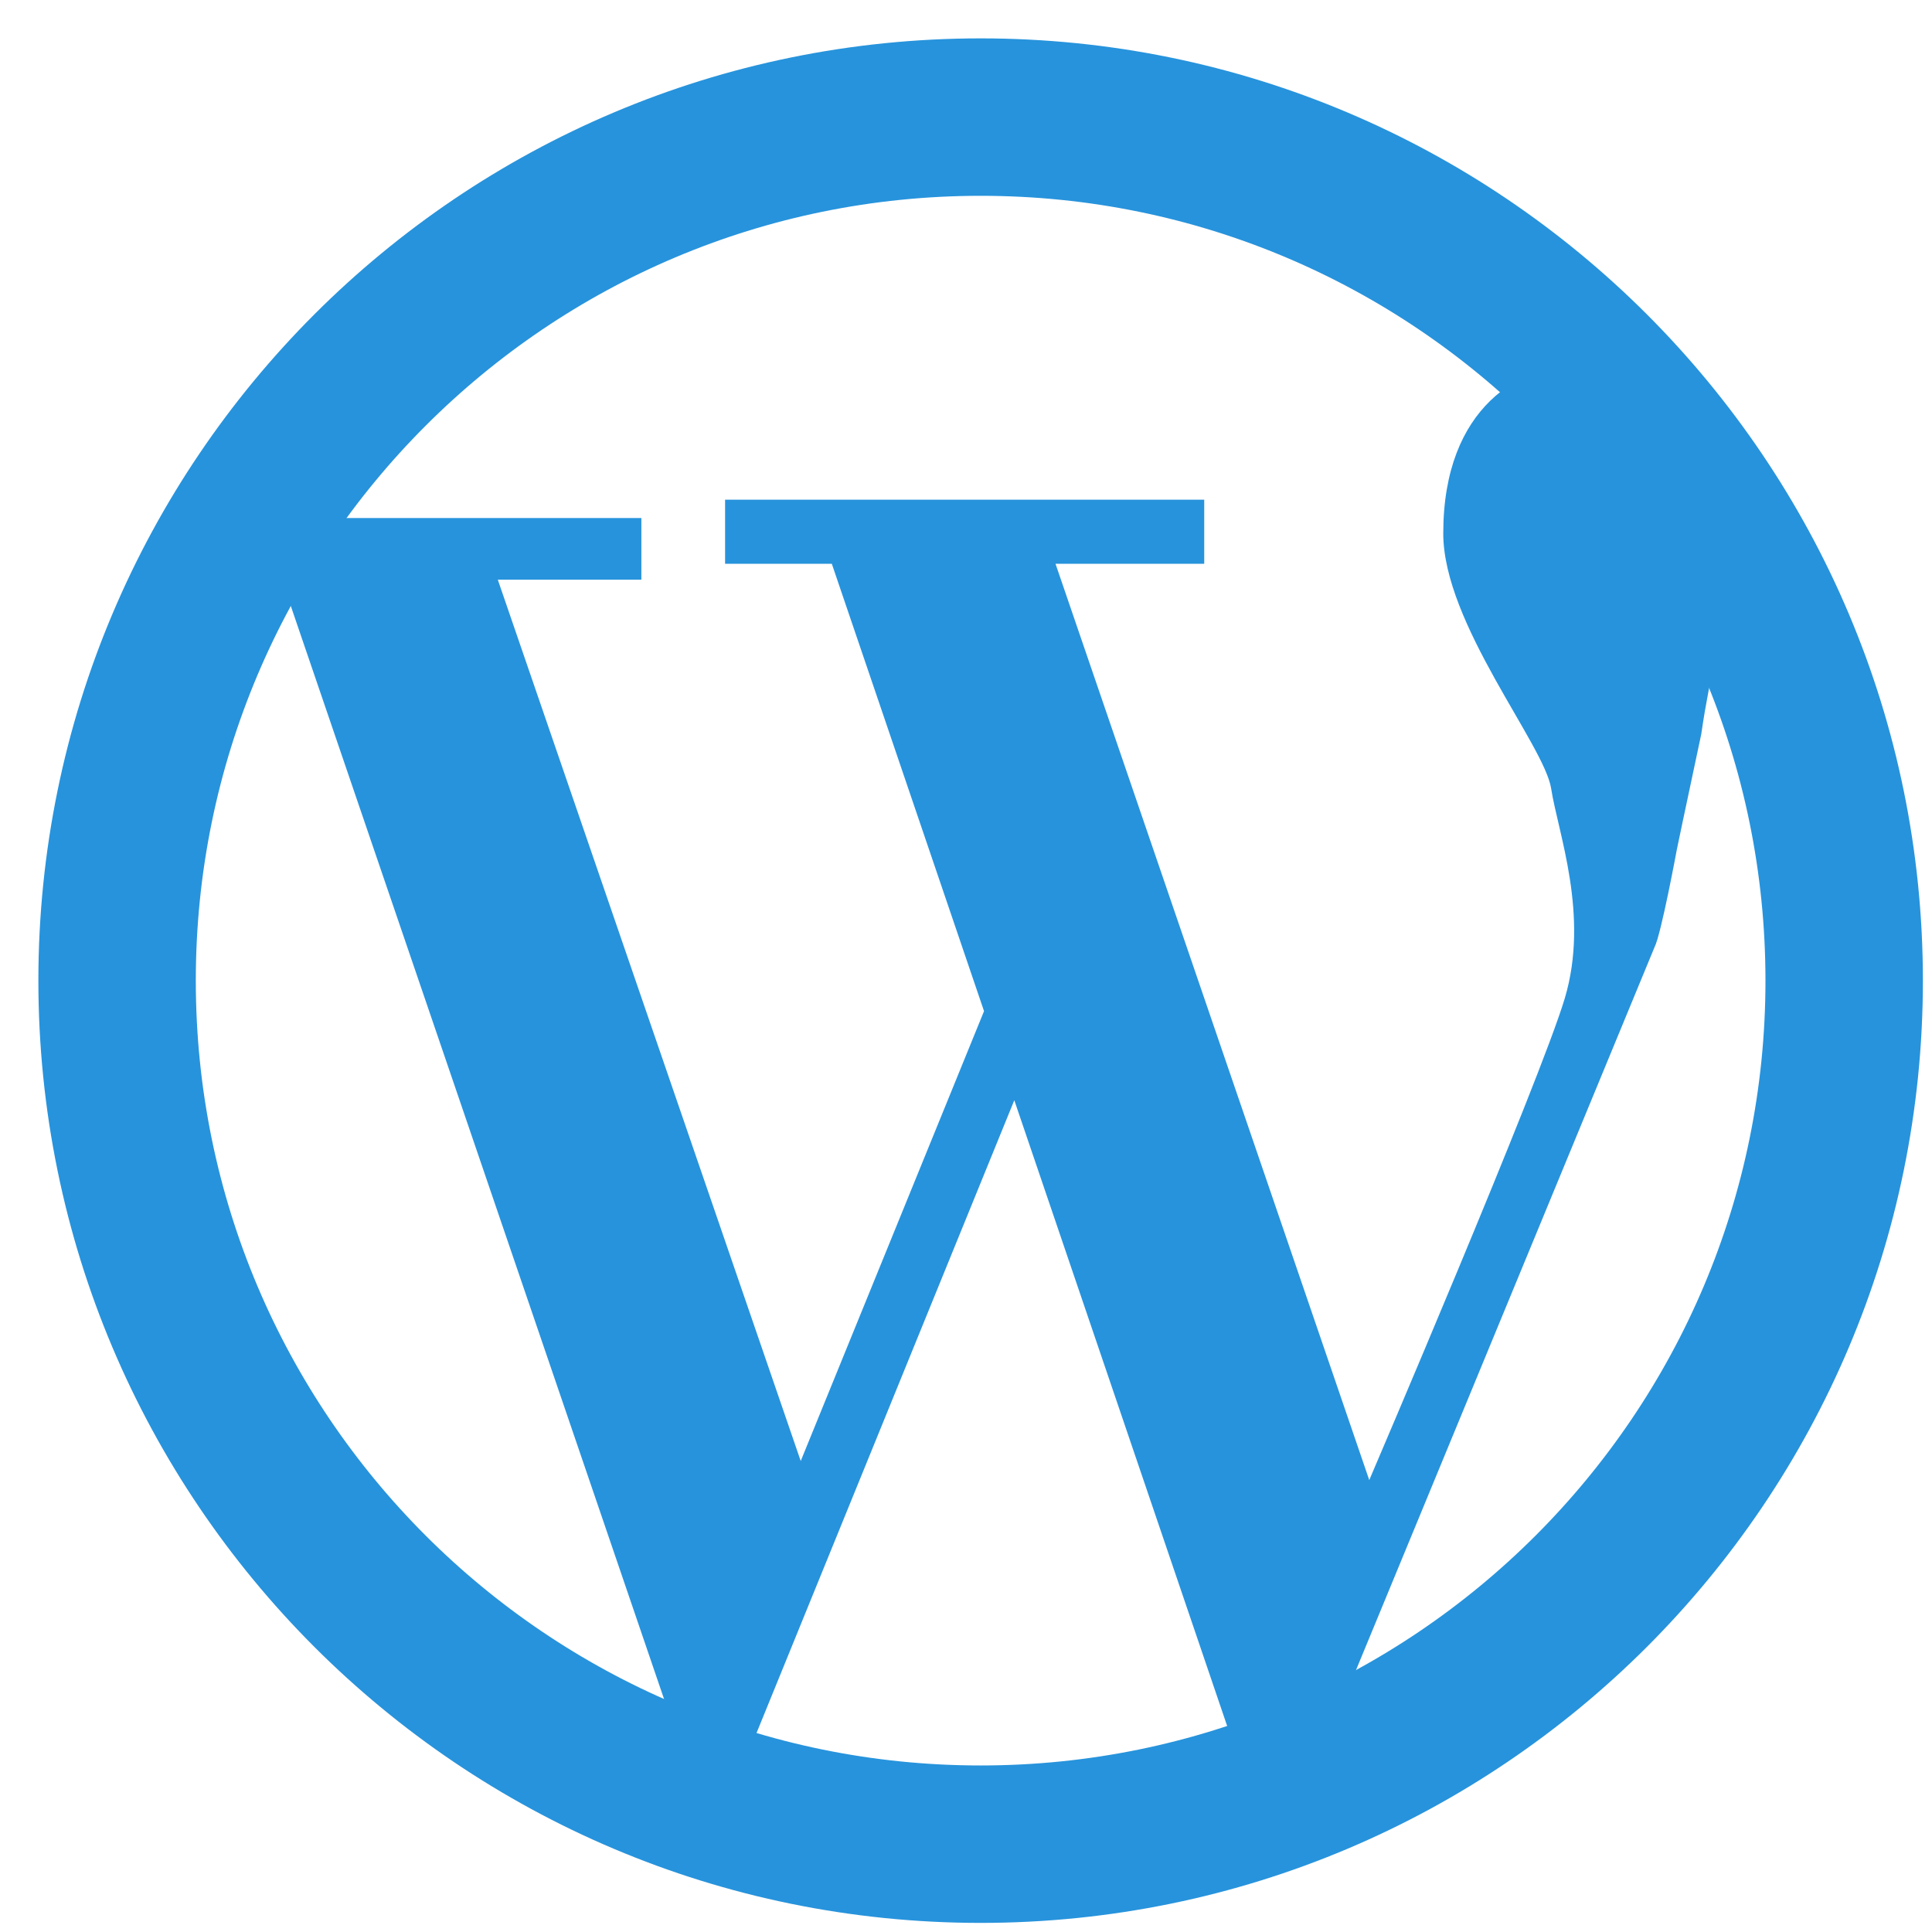
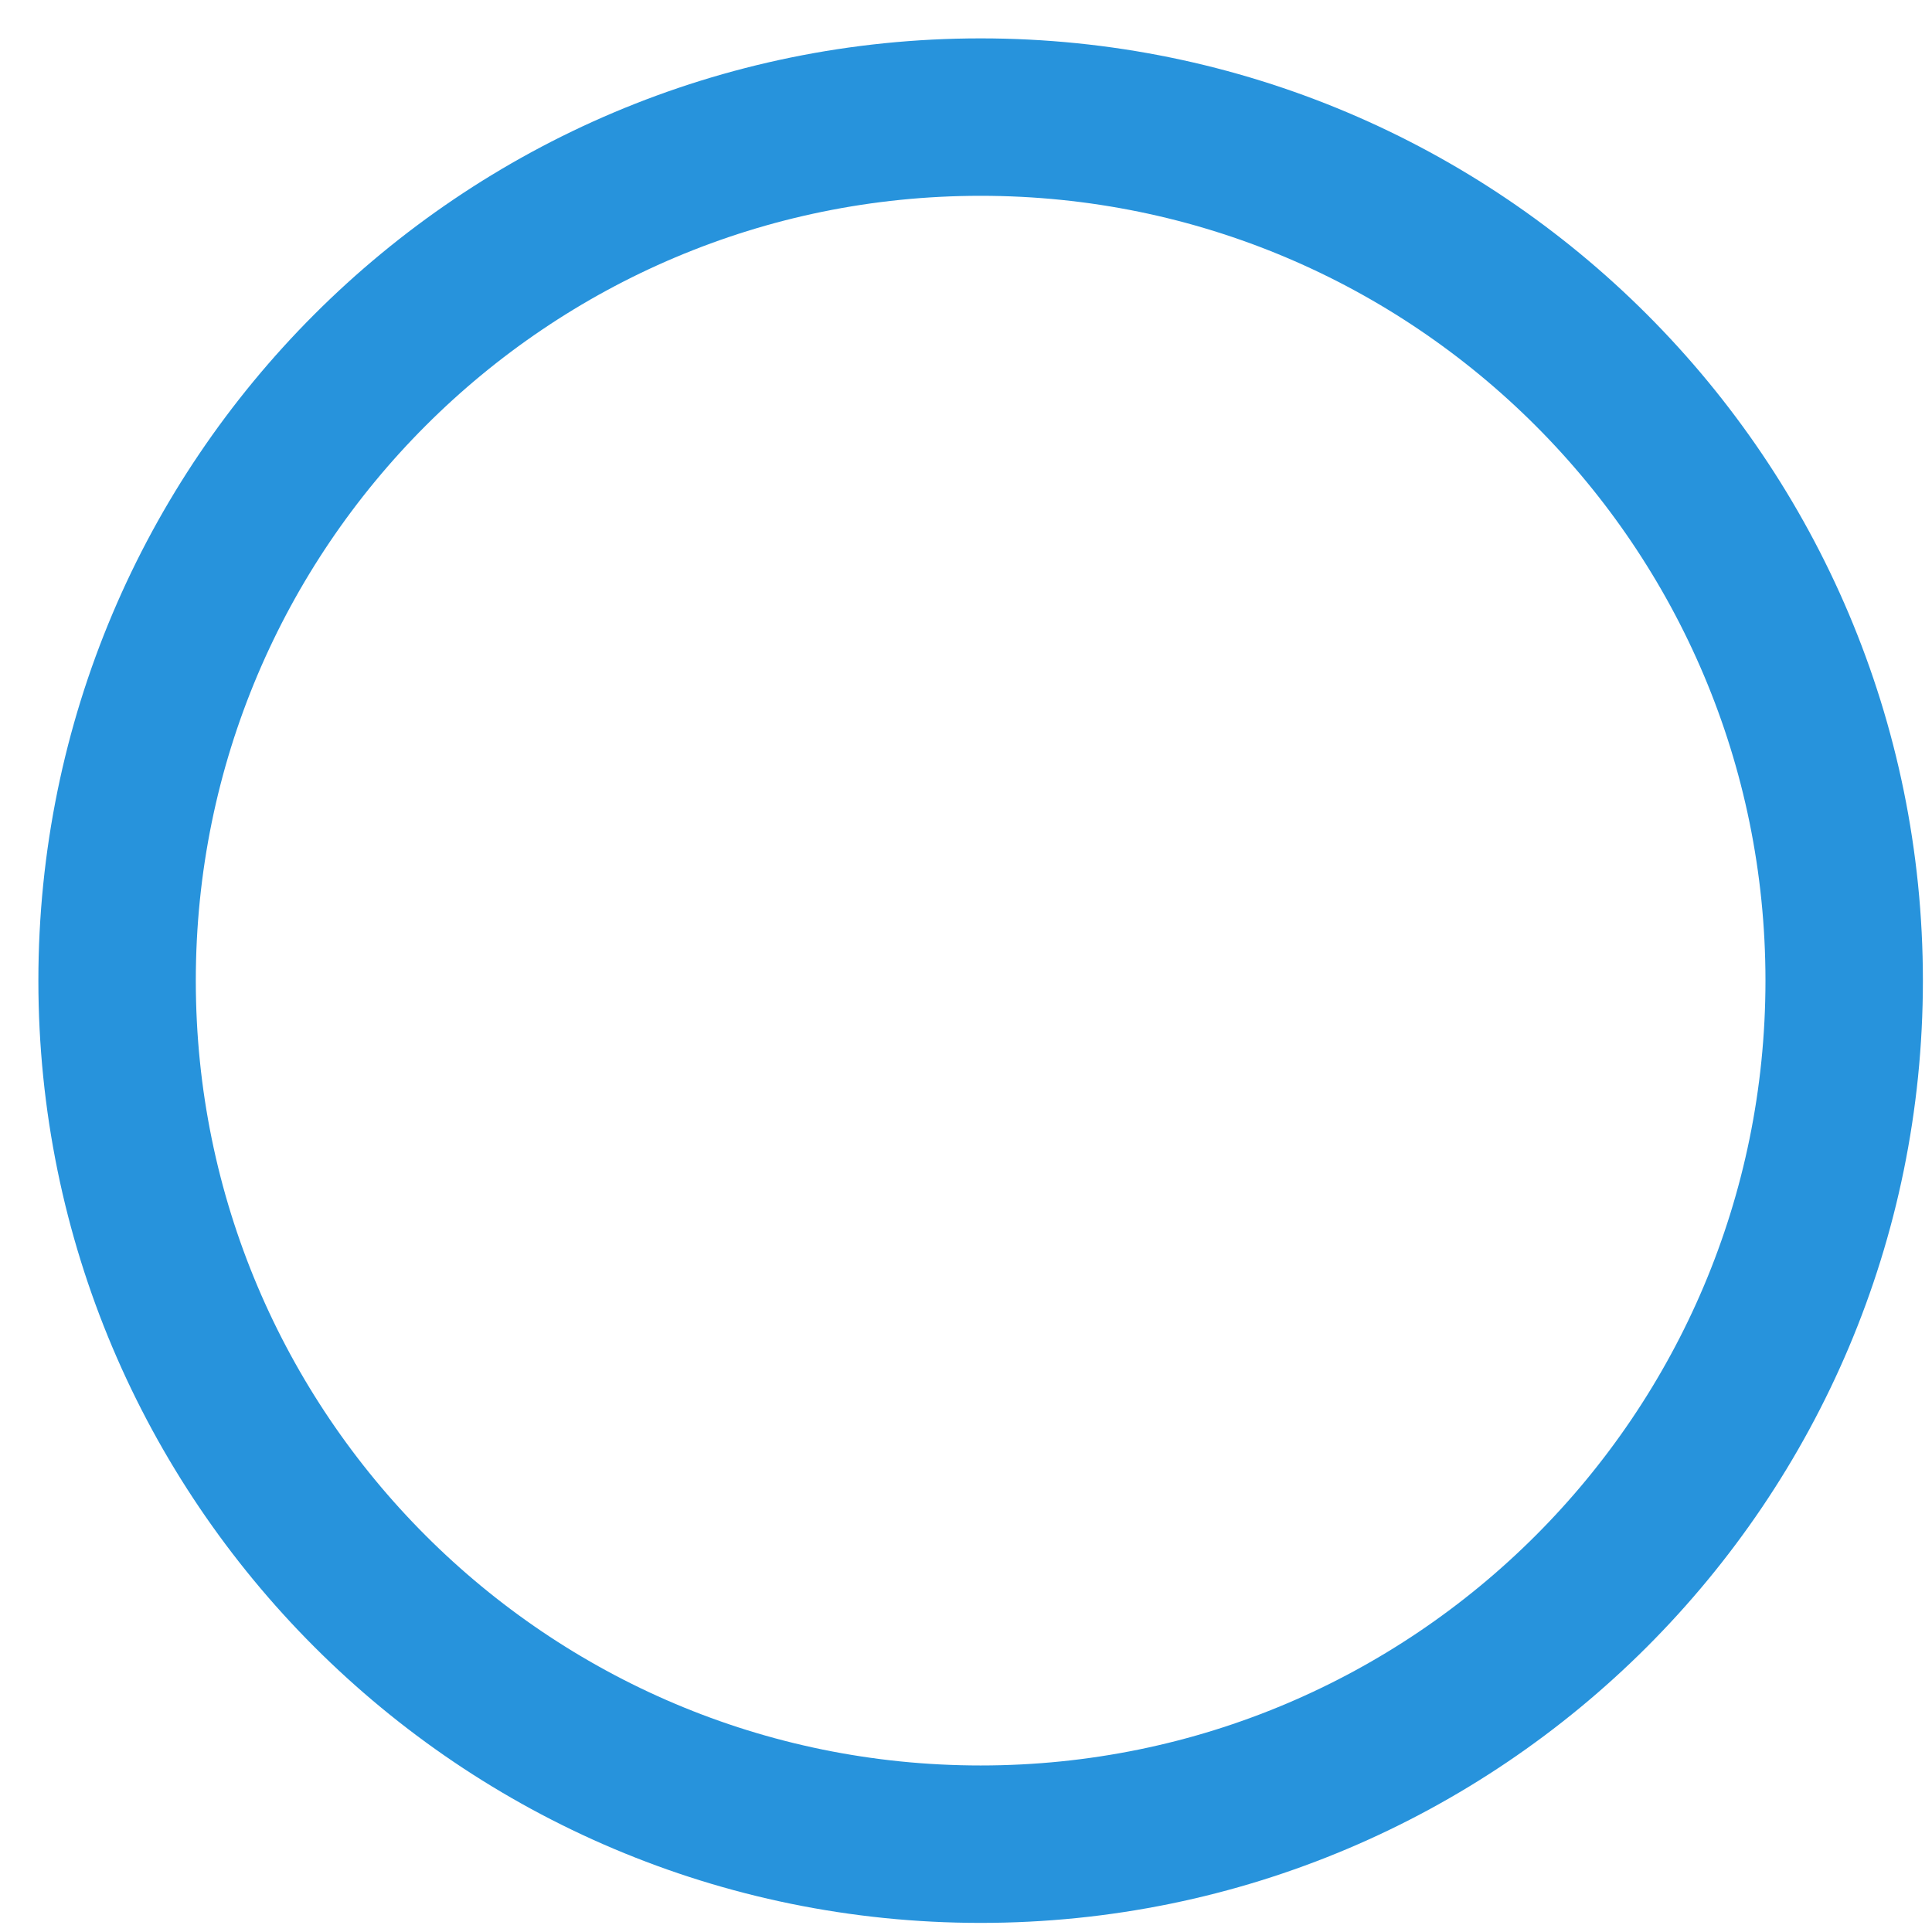
<svg xmlns="http://www.w3.org/2000/svg" width="33" height="33" viewBox="0 0 33 33" fill="none">
-   <path fill-rule="evenodd" clip-rule="evenodd" d="M22.196 30.865L20.949 31.29L21.29 30.449L17.325 18.793L12.298 31.133L11.322 30.735L11.652 29.927L4.814 9.902H3.58V8.848H10.955V9.902H8.503L13.677 24.955L16.808 17.271L14.208 9.63H12.385V8.535H20.569V9.63H18.029L23.388 25.281C23.388 25.281 26.304 18.471 26.728 17.051C27.152 15.631 26.61 14.217 26.495 13.47C26.38 12.723 24.652 10.651 24.652 9.112C24.652 6.93 26.004 6.214 27.022 6.214C28.041 6.214 29.393 7.983 29.393 10.165C29.393 11.089 29.22 11.418 29.059 12.539C28.761 13.935 28.643 14.504 28.643 14.504C28.643 14.504 28.374 15.961 28.26 16.18L22.196 30.865Z" fill="#2793DC" />
  <path d="M16.75 31.5C24.896 31.5 31.5 24.896 31.5 16.75C31.5 8.604 24.896 2 16.75 2C8.604 2 2 8.604 2 16.75C2 24.896 8.604 31.5 16.75 31.5Z" stroke="#2793DC" stroke-width="2.689" stroke-linecap="round" />
</svg>